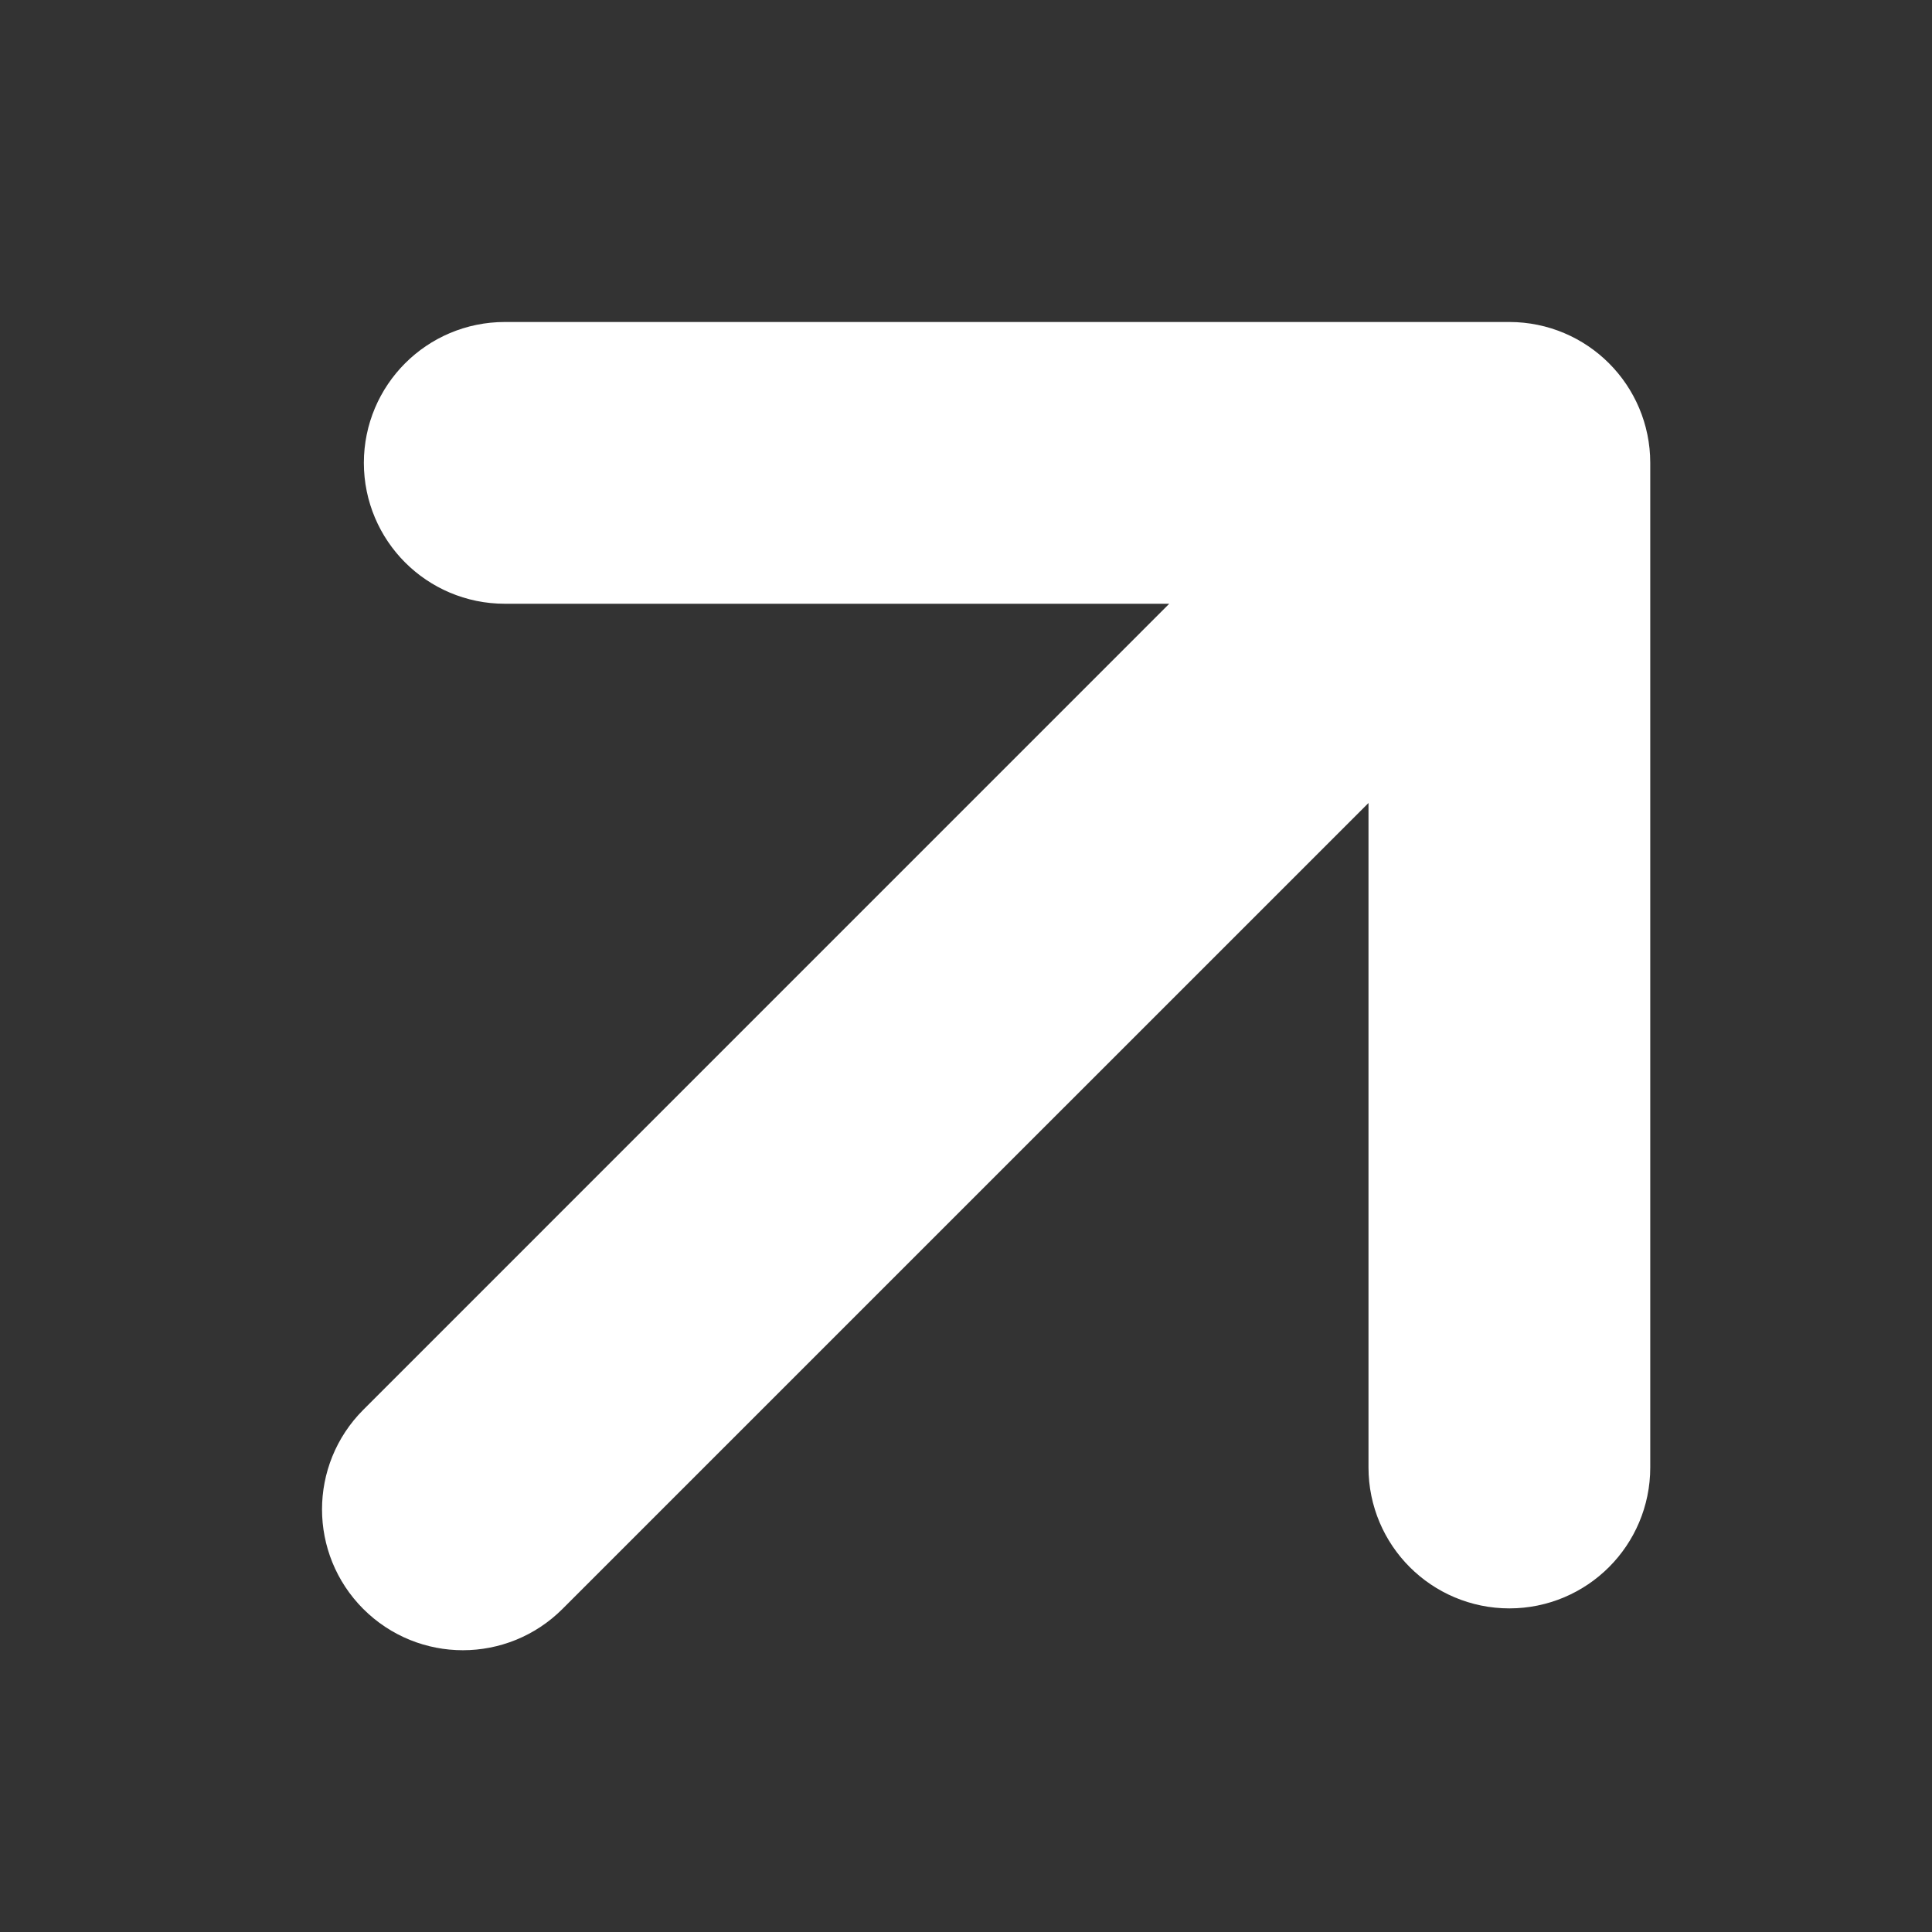
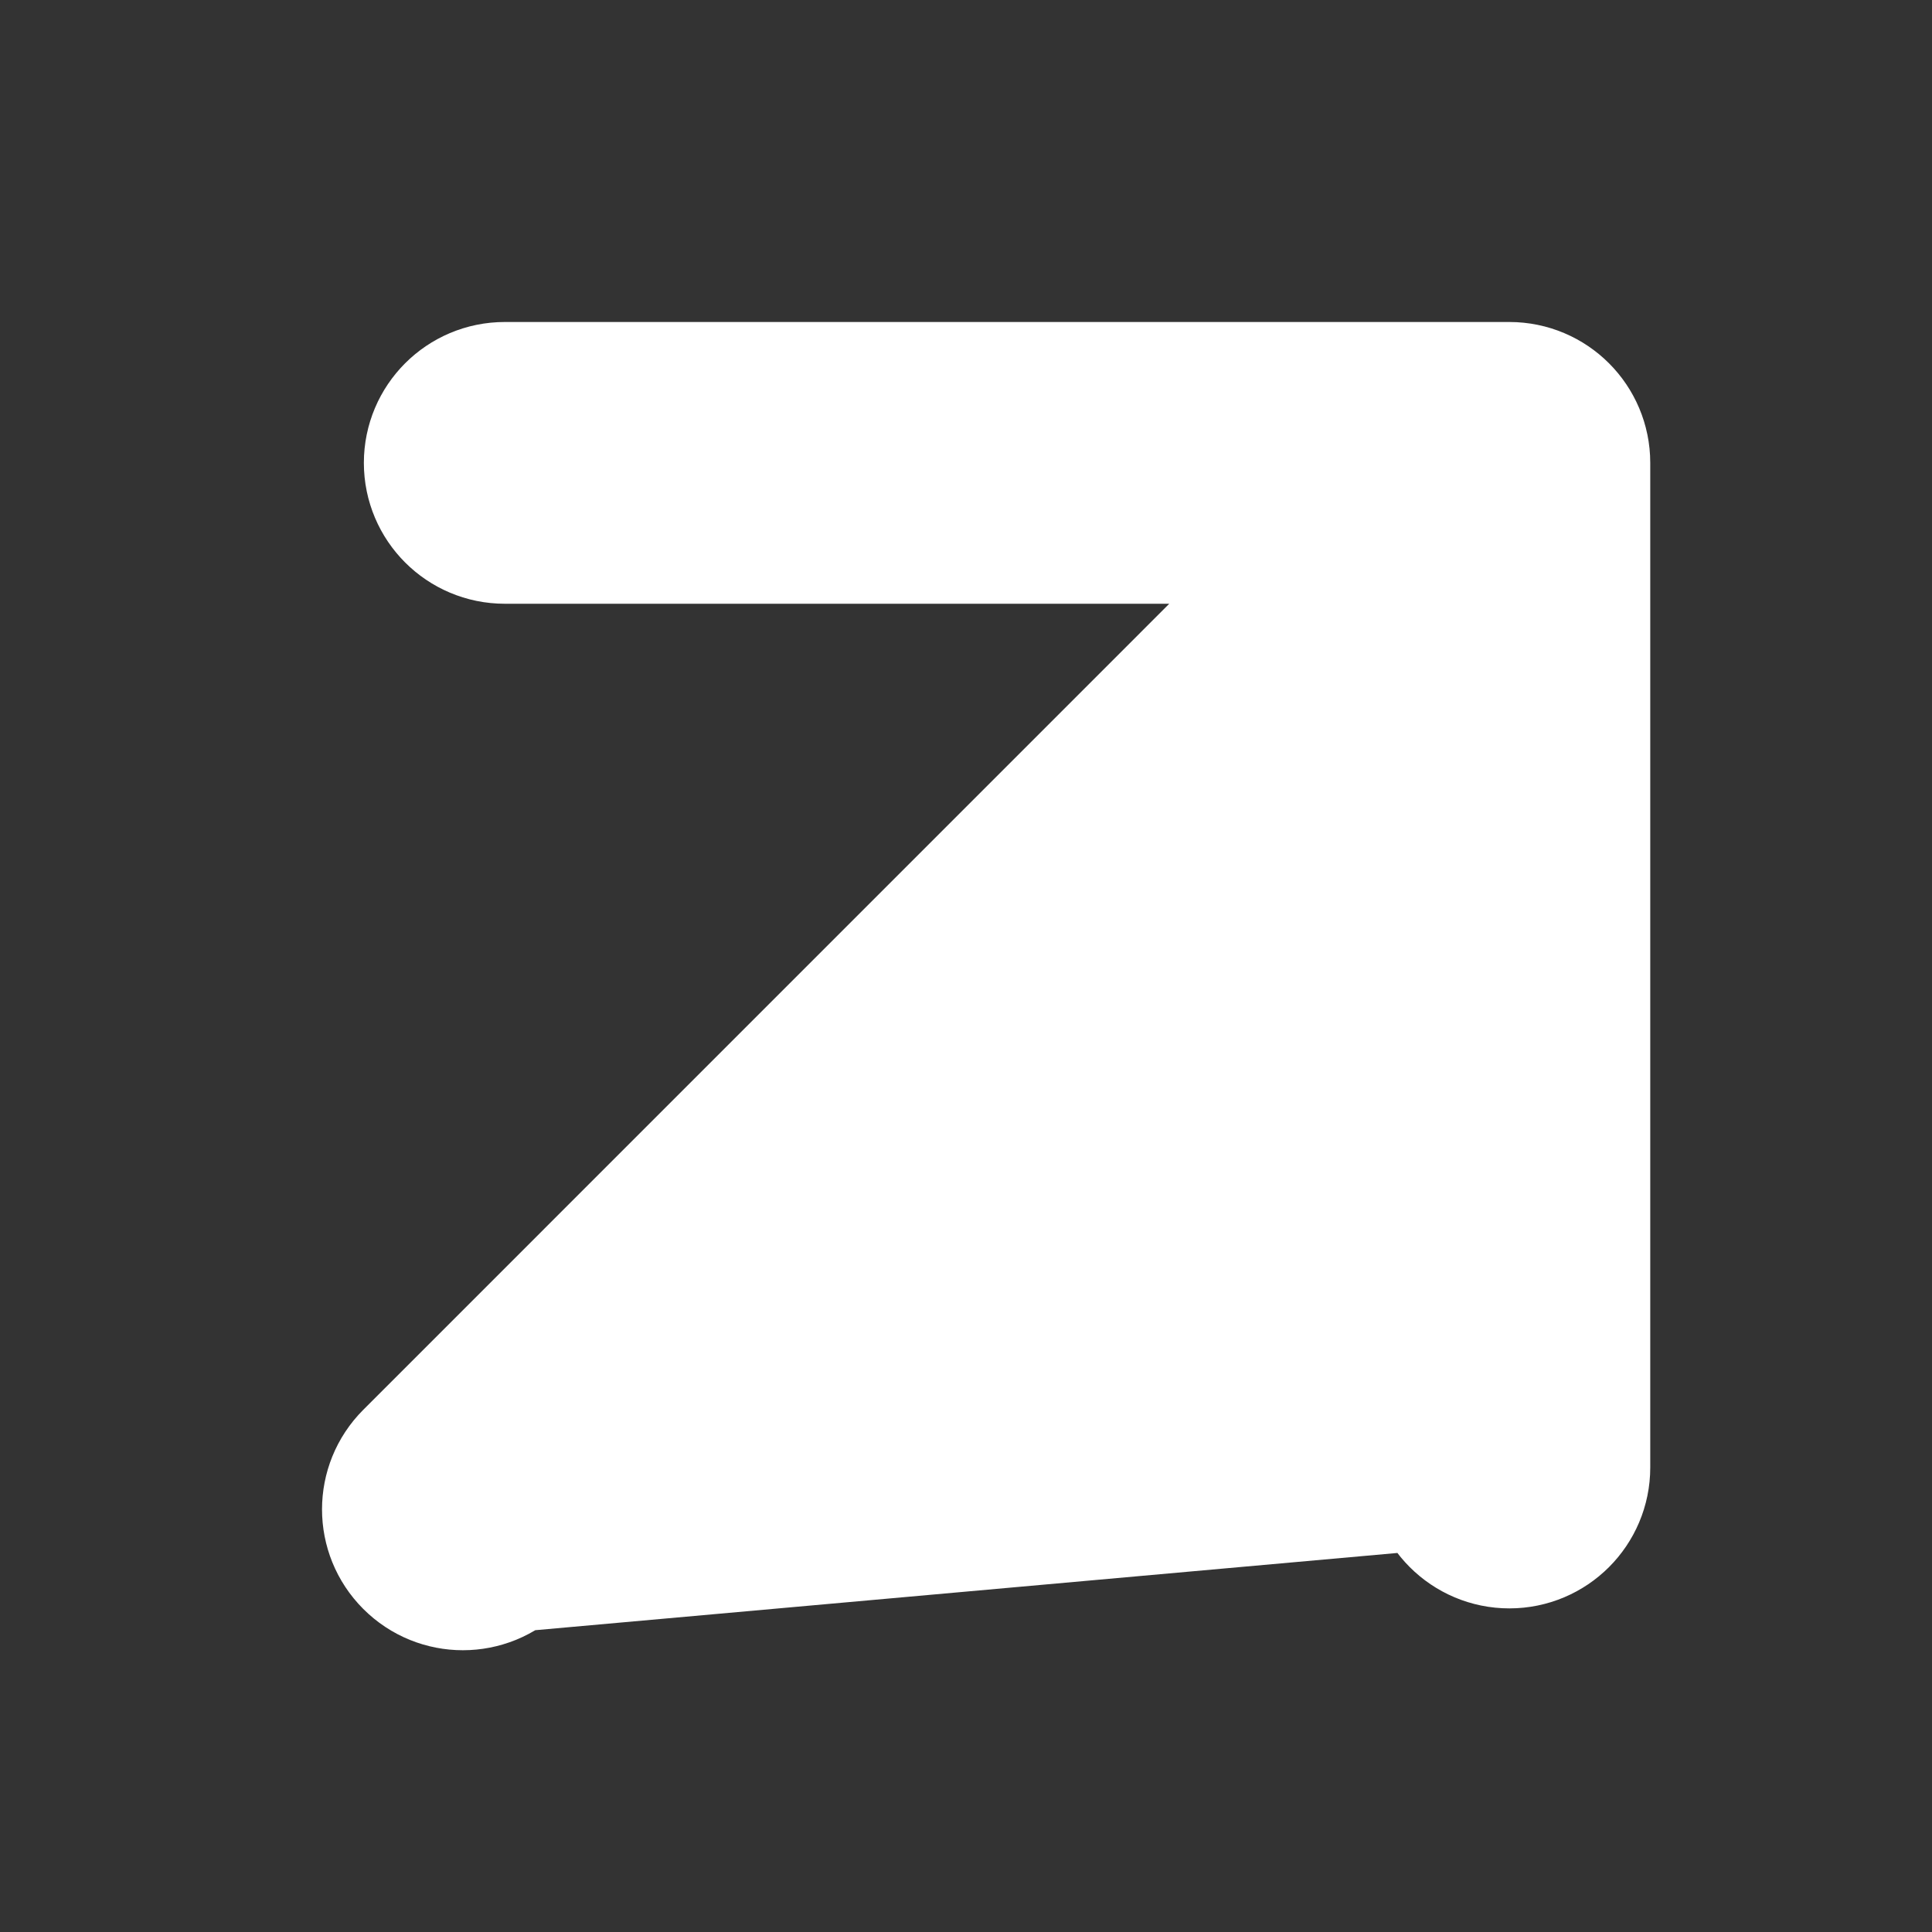
<svg xmlns="http://www.w3.org/2000/svg" width="24" height="24" viewBox="0 0 24 24" fill="none">
  <rect x="0" y="0" width="24" height="24" fill="#333333" stroke="none" />
-   <path fill-rule="evenodd" clip-rule="evenodd" d="M5.52 5.75C5.52 5.336 5.856 5 6.27 5H18.75C19.164 5 19.5 5.336 19.5 5.75V18.23C19.5 18.644 19.164 18.98 18.75 18.98C18.336 18.98 18 18.644 18 18.23V7.561L6.28 19.28C5.987 19.573 5.513 19.573 5.22 19.28C4.927 18.987 4.927 18.513 5.22 18.22L16.939 6.5H6.27C5.856 6.5 5.52 6.164 5.52 5.75Z" fill="white" stroke="white" stroke-width="2" stroke-linecap="round" stroke-linejoin="round" />
+   <path fill-rule="evenodd" clip-rule="evenodd" d="M5.52 5.75C5.52 5.336 5.856 5 6.27 5H18.75C19.164 5 19.5 5.336 19.5 5.75V18.23C19.5 18.644 19.164 18.98 18.75 18.98C18.336 18.98 18 18.644 18 18.23L6.28 19.28C5.987 19.573 5.513 19.573 5.22 19.28C4.927 18.987 4.927 18.513 5.22 18.22L16.939 6.5H6.27C5.856 6.5 5.52 6.164 5.52 5.75Z" fill="white" stroke="white" stroke-width="2" stroke-linecap="round" stroke-linejoin="round" />
</svg>